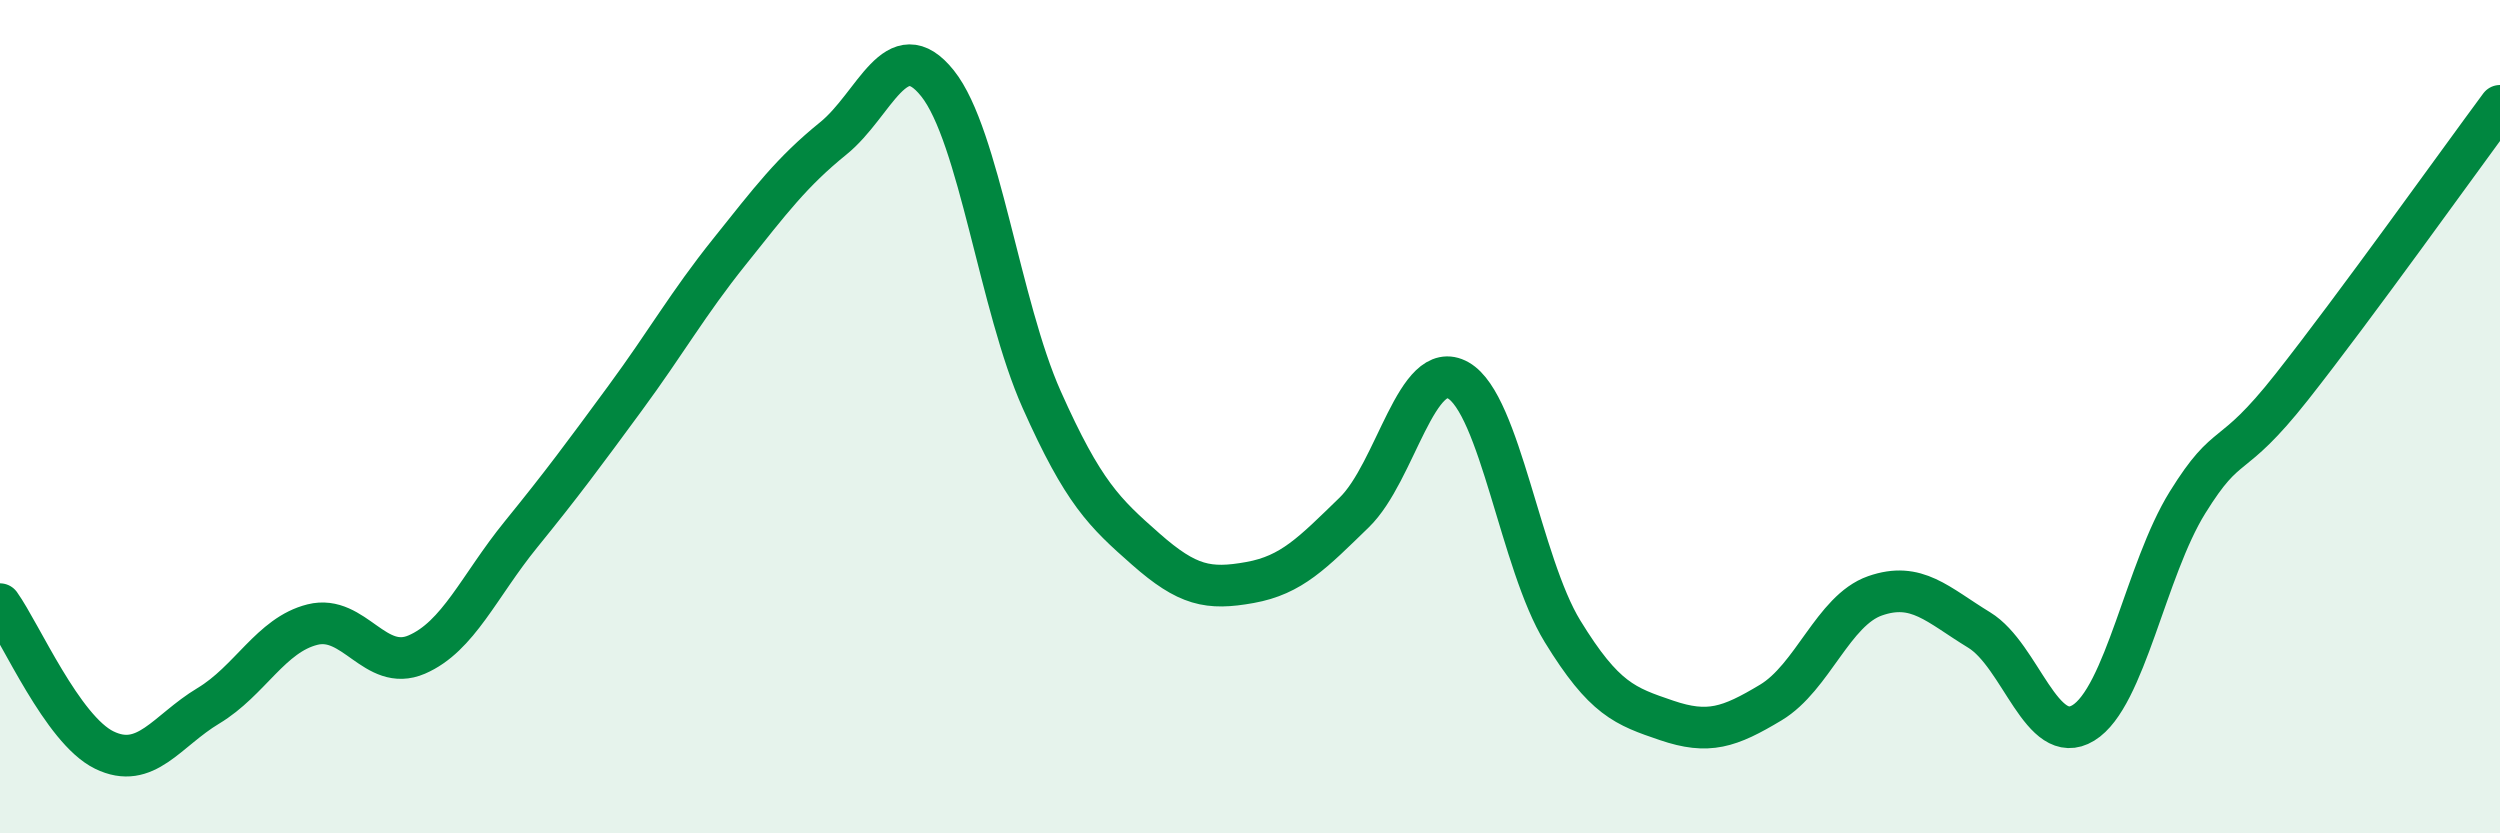
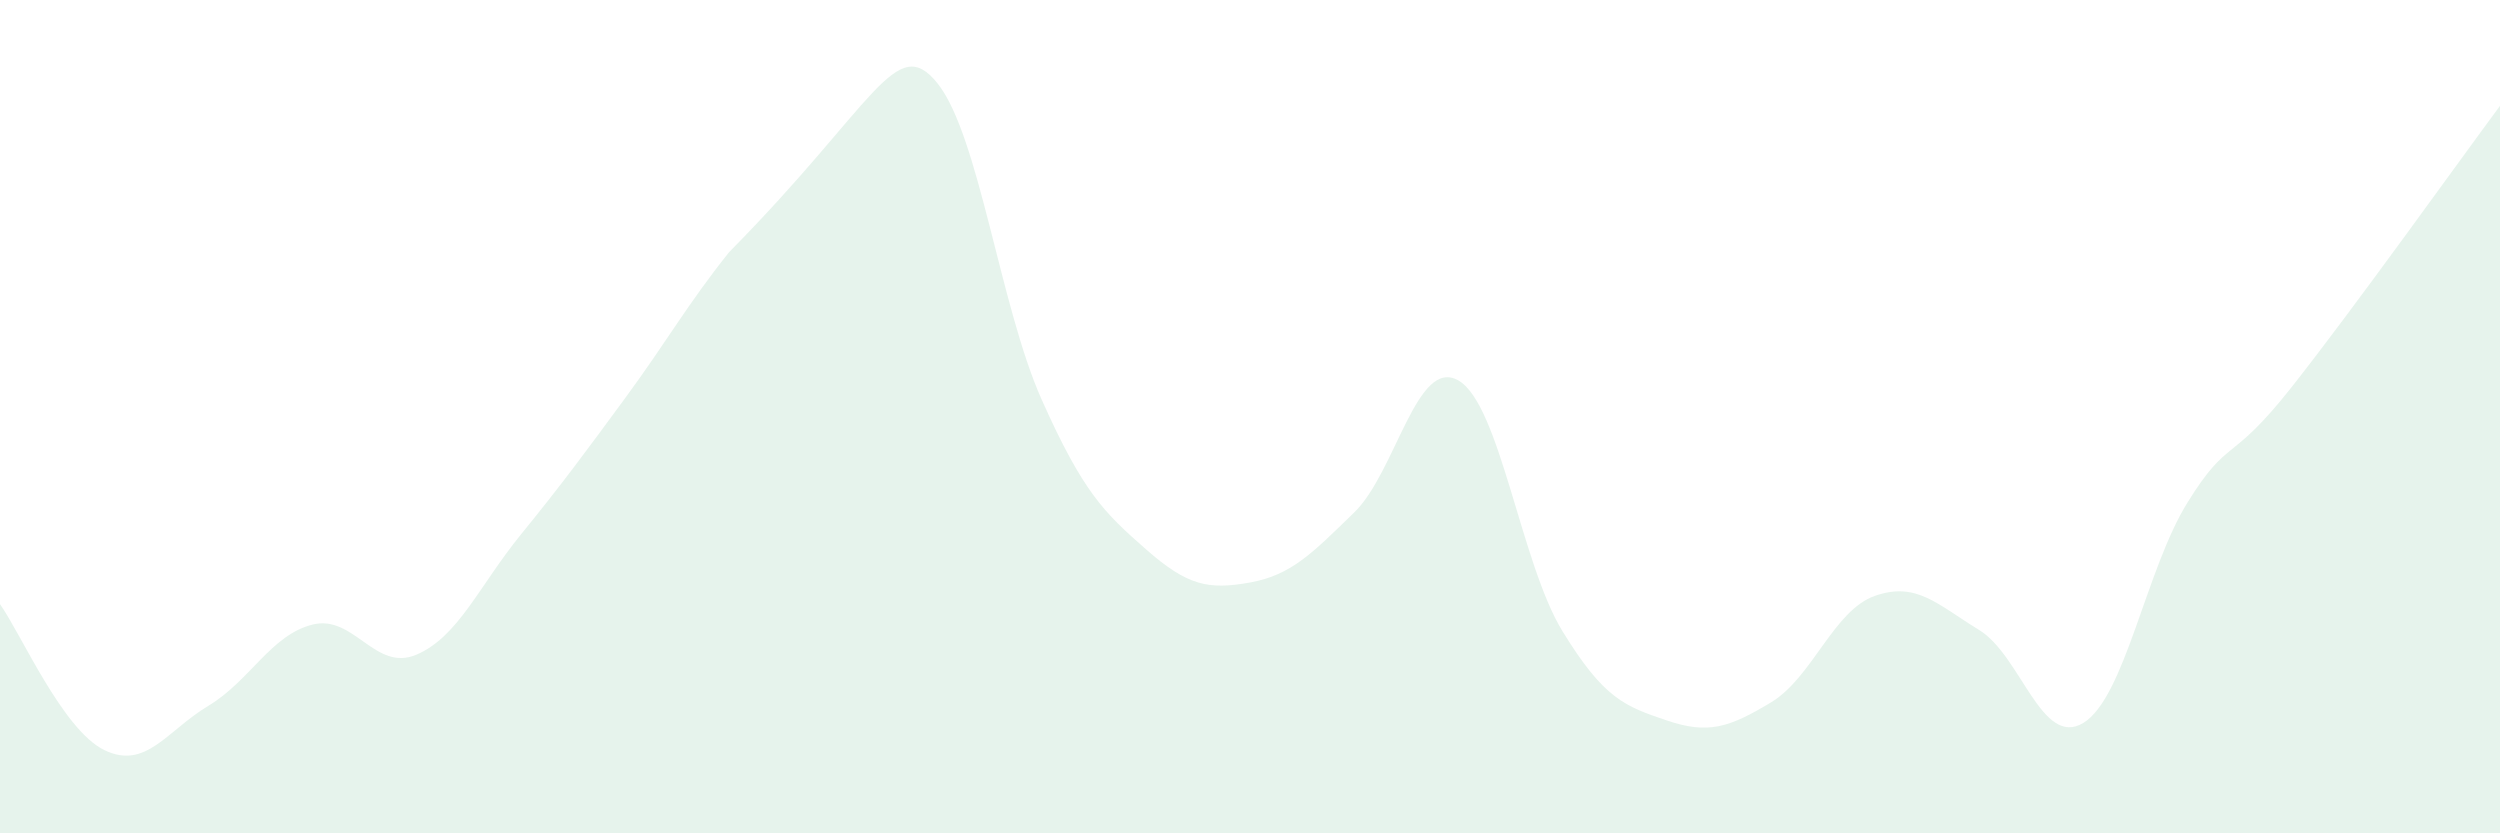
<svg xmlns="http://www.w3.org/2000/svg" width="60" height="20" viewBox="0 0 60 20">
-   <path d="M 0,14.5 C 0.5,15.2 1.5,17.51 2.5,18 C 3.5,18.49 4,17.54 5,16.94 C 6,16.34 6.5,15.24 7.5,14.99 C 8.5,14.74 9,16.14 10,15.71 C 11,15.28 11.5,14.06 12.5,12.83 C 13.5,11.6 14,10.92 15,9.56 C 16,8.2 16.5,7.3 17.5,6.05 C 18.5,4.8 19,4.13 20,3.32 C 21,2.51 21.5,0.75 22.5,2 C 23.5,3.25 24,7.35 25,9.59 C 26,11.83 26.5,12.3 27.5,13.18 C 28.5,14.06 29,14.16 30,13.98 C 31,13.8 31.5,13.27 32.5,12.3 C 33.5,11.33 34,8.56 35,9.13 C 36,9.7 36.5,13.52 37.5,15.15 C 38.5,16.78 39,16.95 40,17.29 C 41,17.63 41.5,17.46 42.5,16.86 C 43.5,16.26 44,14.65 45,14.3 C 46,13.95 46.5,14.51 47.5,15.12 C 48.5,15.73 49,17.96 50,17.35 C 51,16.74 51.5,13.67 52.5,12.06 C 53.5,10.45 53.5,11.19 55,9.29 C 56.5,7.39 59,3.89 60,2.54L60 20L0 20Z" fill="#008740" opacity="0.1" stroke-linecap="round" stroke-linejoin="round" />
-   <path d="M 0,14.5 C 0.5,15.2 1.5,17.51 2.5,18 C 3.5,18.49 4,17.54 5,16.94 C 6,16.34 6.5,15.24 7.5,14.99 C 8.5,14.74 9,16.14 10,15.71 C 11,15.28 11.5,14.06 12.5,12.83 C 13.5,11.6 14,10.92 15,9.56 C 16,8.2 16.5,7.3 17.5,6.05 C 18.5,4.8 19,4.13 20,3.32 C 21,2.51 21.5,0.75 22.5,2 C 23.5,3.25 24,7.35 25,9.59 C 26,11.83 26.5,12.3 27.5,13.18 C 28.5,14.06 29,14.16 30,13.98 C 31,13.8 31.5,13.27 32.5,12.3 C 33.5,11.33 34,8.56 35,9.13 C 36,9.7 36.5,13.52 37.5,15.15 C 38.5,16.78 39,16.95 40,17.29 C 41,17.63 41.5,17.46 42.5,16.86 C 43.5,16.26 44,14.65 45,14.3 C 46,13.95 46.5,14.51 47.5,15.12 C 48.5,15.73 49,17.96 50,17.35 C 51,16.74 51.5,13.67 52.5,12.06 C 53.5,10.45 53.5,11.19 55,9.29 C 56.5,7.39 59,3.89 60,2.54" stroke="#008740" stroke-width="1" fill="none" stroke-linecap="round" stroke-linejoin="round" />
+   <path d="M 0,14.5 C 0.5,15.2 1.5,17.51 2.5,18 C 3.5,18.49 4,17.54 5,16.94 C 6,16.34 6.5,15.24 7.5,14.99 C 8.5,14.74 9,16.14 10,15.71 C 11,15.28 11.5,14.06 12.5,12.83 C 13.5,11.6 14,10.92 15,9.56 C 16,8.2 16.5,7.3 17.5,6.05 C 21,2.51 21.5,0.75 22.5,2 C 23.5,3.25 24,7.35 25,9.59 C 26,11.83 26.5,12.3 27.5,13.18 C 28.5,14.06 29,14.16 30,13.98 C 31,13.8 31.5,13.27 32.5,12.3 C 33.5,11.33 34,8.56 35,9.13 C 36,9.7 36.5,13.52 37.5,15.15 C 38.5,16.78 39,16.95 40,17.29 C 41,17.63 41.5,17.46 42.5,16.86 C 43.5,16.26 44,14.65 45,14.3 C 46,13.95 46.5,14.51 47.5,15.12 C 48.5,15.73 49,17.96 50,17.35 C 51,16.74 51.5,13.67 52.5,12.06 C 53.5,10.45 53.5,11.19 55,9.29 C 56.5,7.39 59,3.89 60,2.54L60 20L0 20Z" fill="#008740" opacity="0.1" stroke-linecap="round" stroke-linejoin="round" />
</svg>